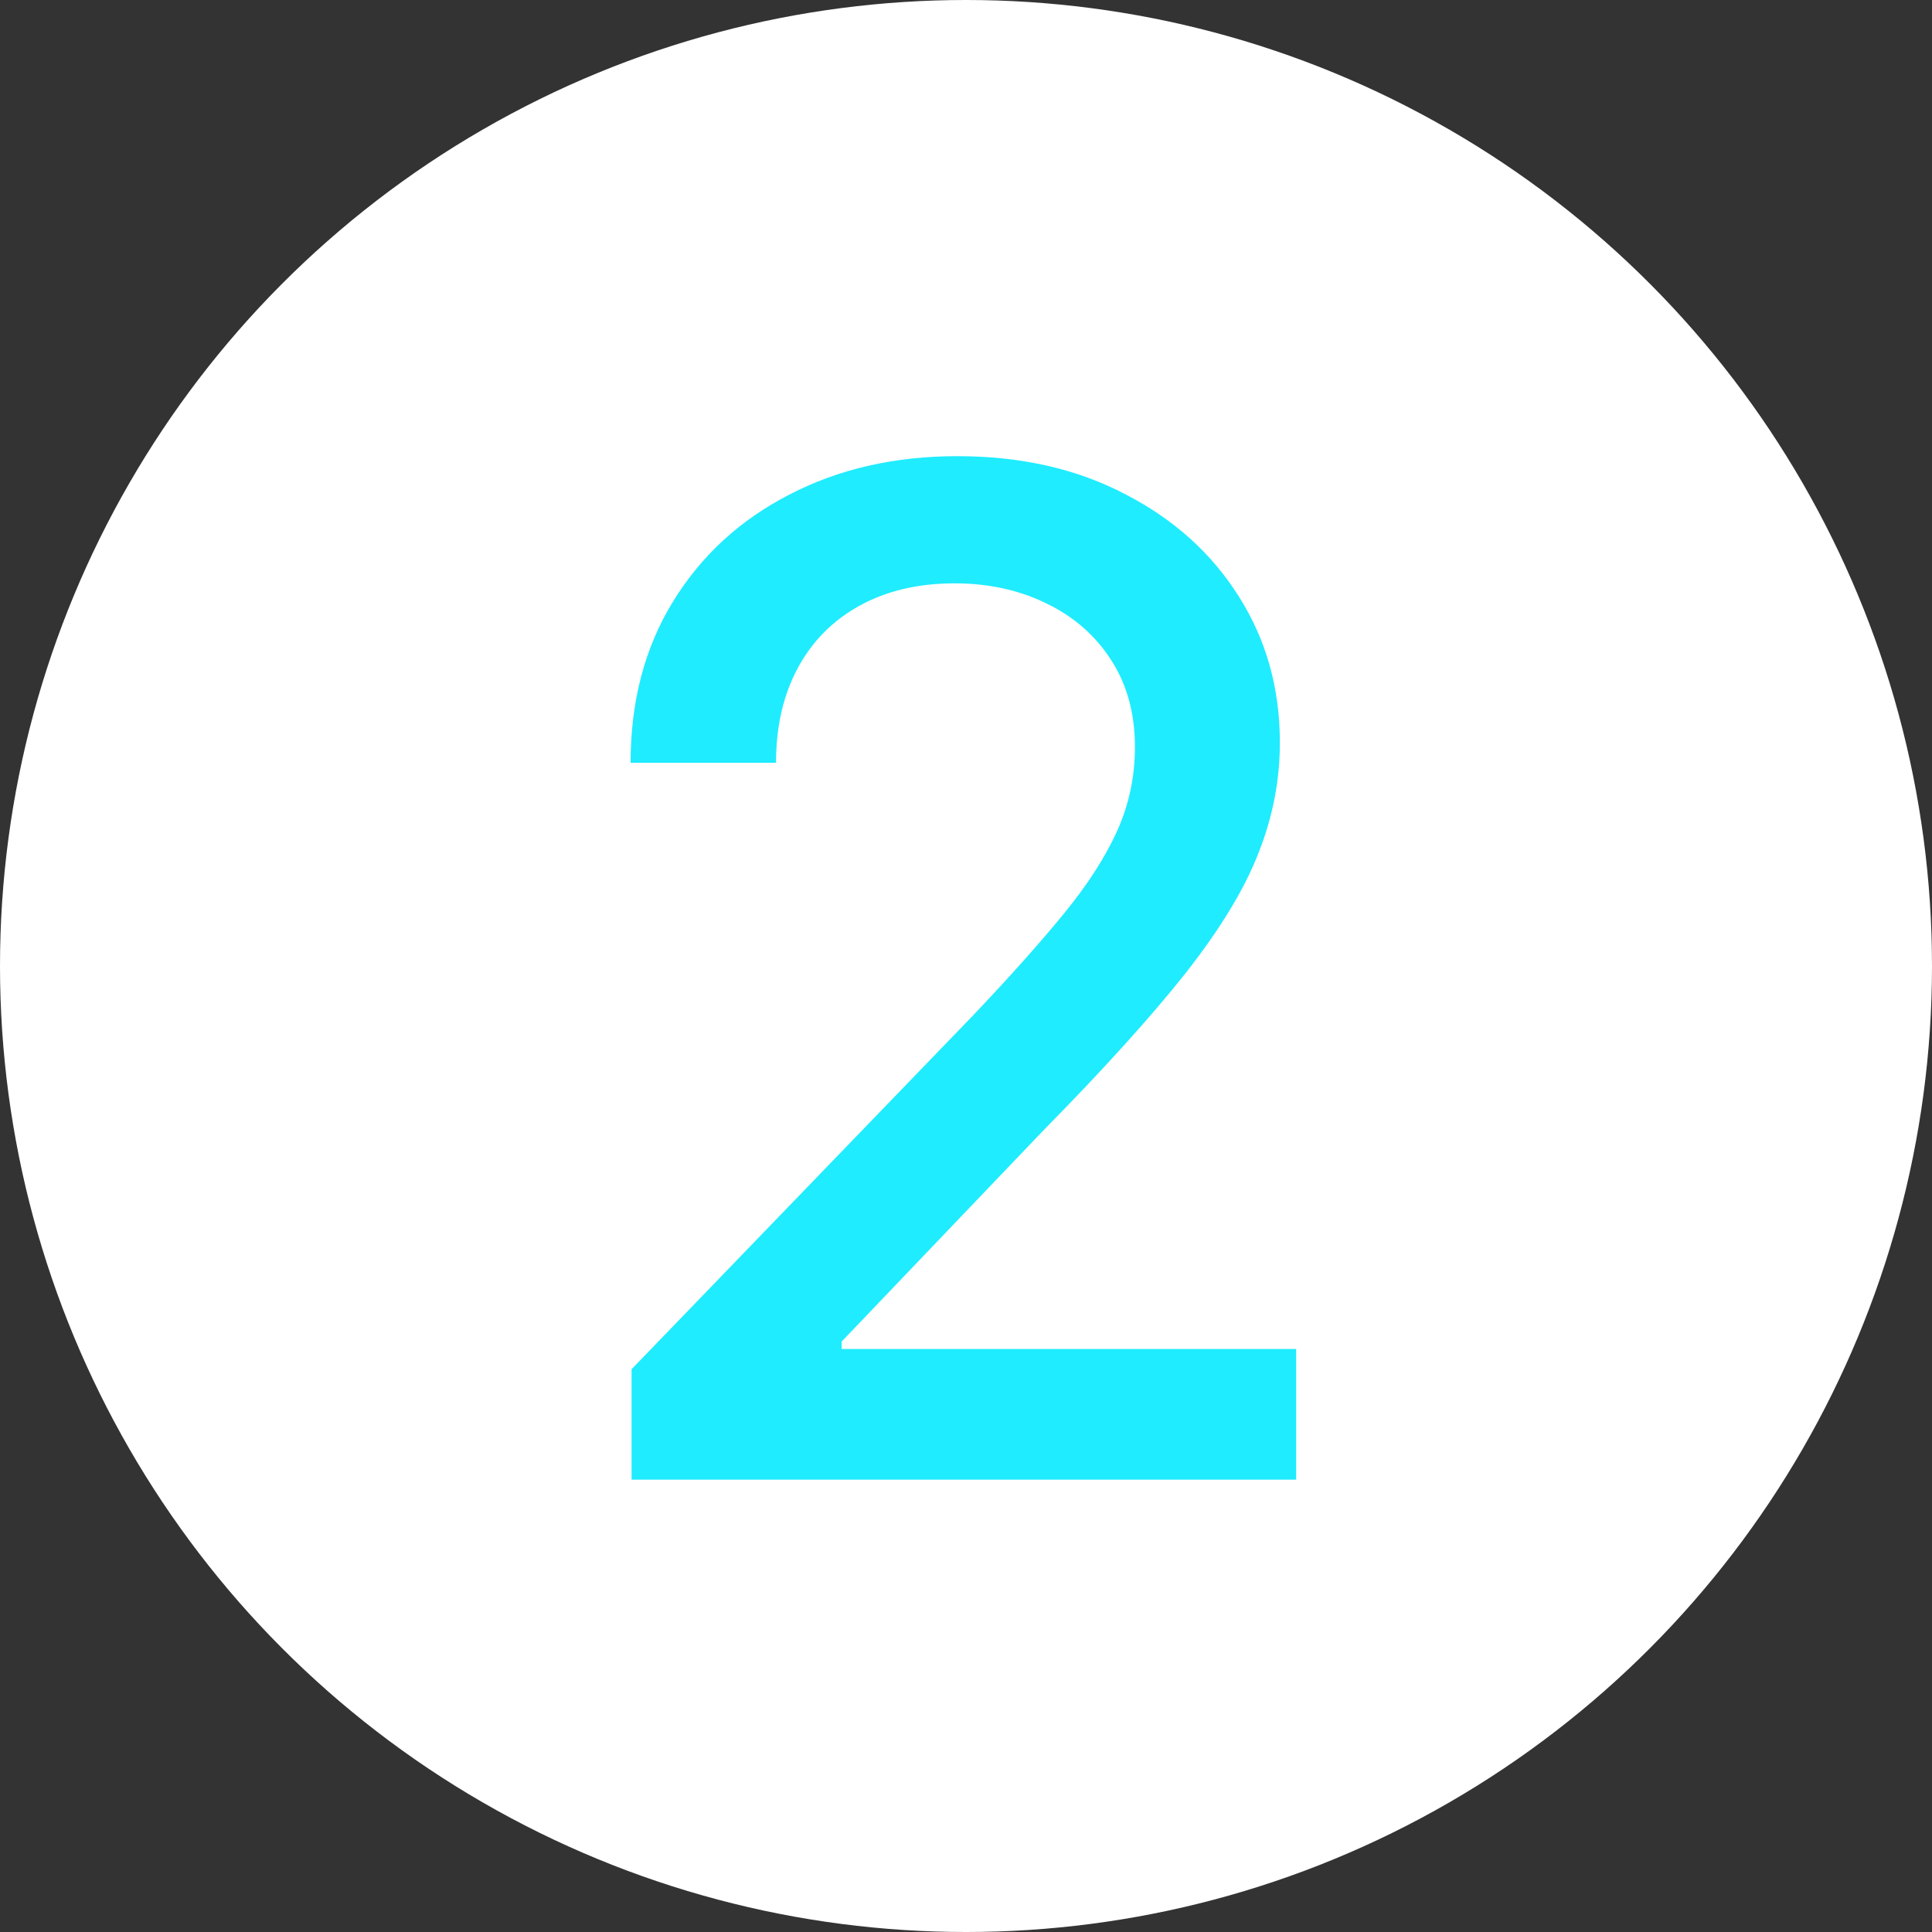
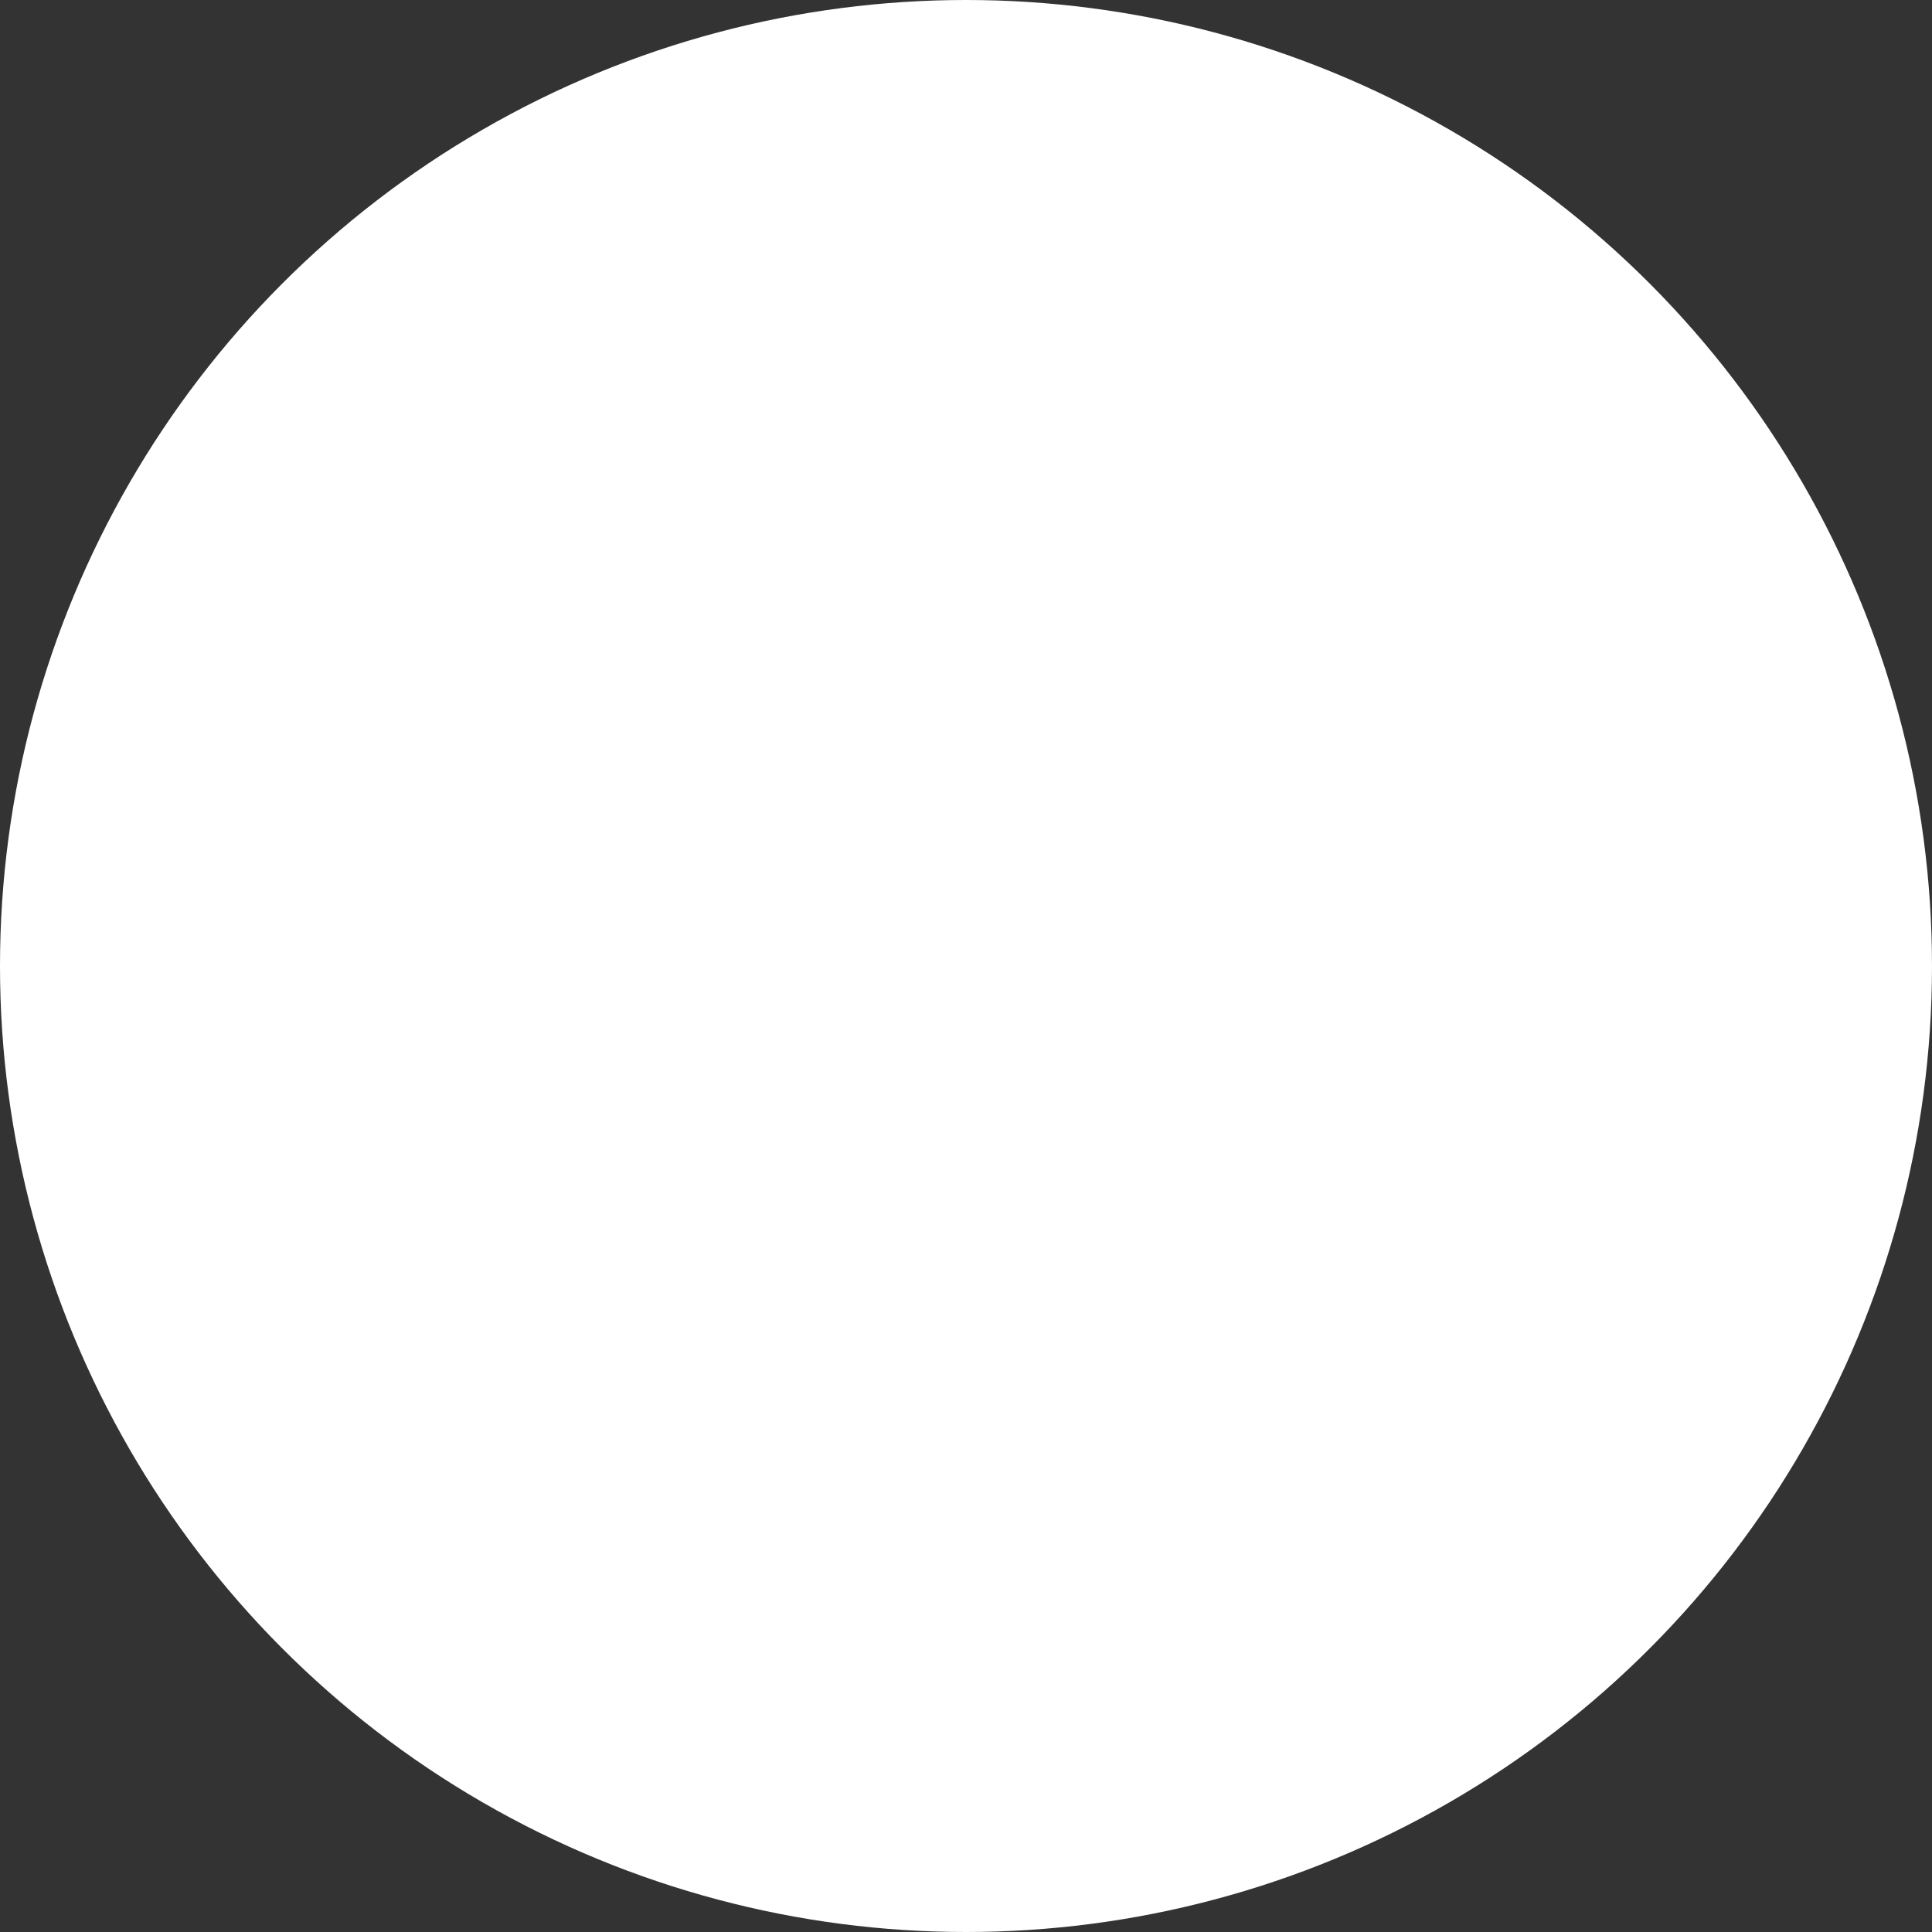
<svg xmlns="http://www.w3.org/2000/svg" width="144" height="144" viewBox="0 0 144 144" fill="none">
  <rect x="0" y="0" width="144" height="144" fill="#333333" stroke="none" />
  <circle cx="72" cy="72" r="72" fill="white" />
-   <path d="M47.074 110.285V102.054L72.538 75.67C75.258 72.804 77.499 70.293 79.263 68.137C81.051 65.957 82.386 63.887 83.268 61.927C84.15 59.967 84.591 57.885 84.591 55.68C84.591 53.181 84.003 51.026 82.827 49.213C81.651 47.376 80.047 45.967 78.014 44.987C75.98 43.983 73.69 43.48 71.142 43.48C68.447 43.48 66.096 44.032 64.087 45.134C62.078 46.236 60.535 47.792 59.457 49.801C58.379 51.81 57.84 54.161 57.84 56.856H47C47 52.275 48.053 48.27 50.16 44.84C52.267 41.41 55.158 38.752 58.832 36.866C62.507 34.955 66.684 34 71.363 34C76.091 34 80.255 34.943 83.856 36.829C87.482 38.691 90.311 41.239 92.345 44.473C94.378 47.682 95.394 51.307 95.394 55.349C95.394 58.142 94.868 60.874 93.814 63.544C92.785 66.214 90.985 69.19 88.413 72.473C85.841 75.731 82.264 79.688 77.683 84.342L62.727 99.996V100.547H96.607V110.285H47.074Z" fill="#1FECFF" />
</svg>